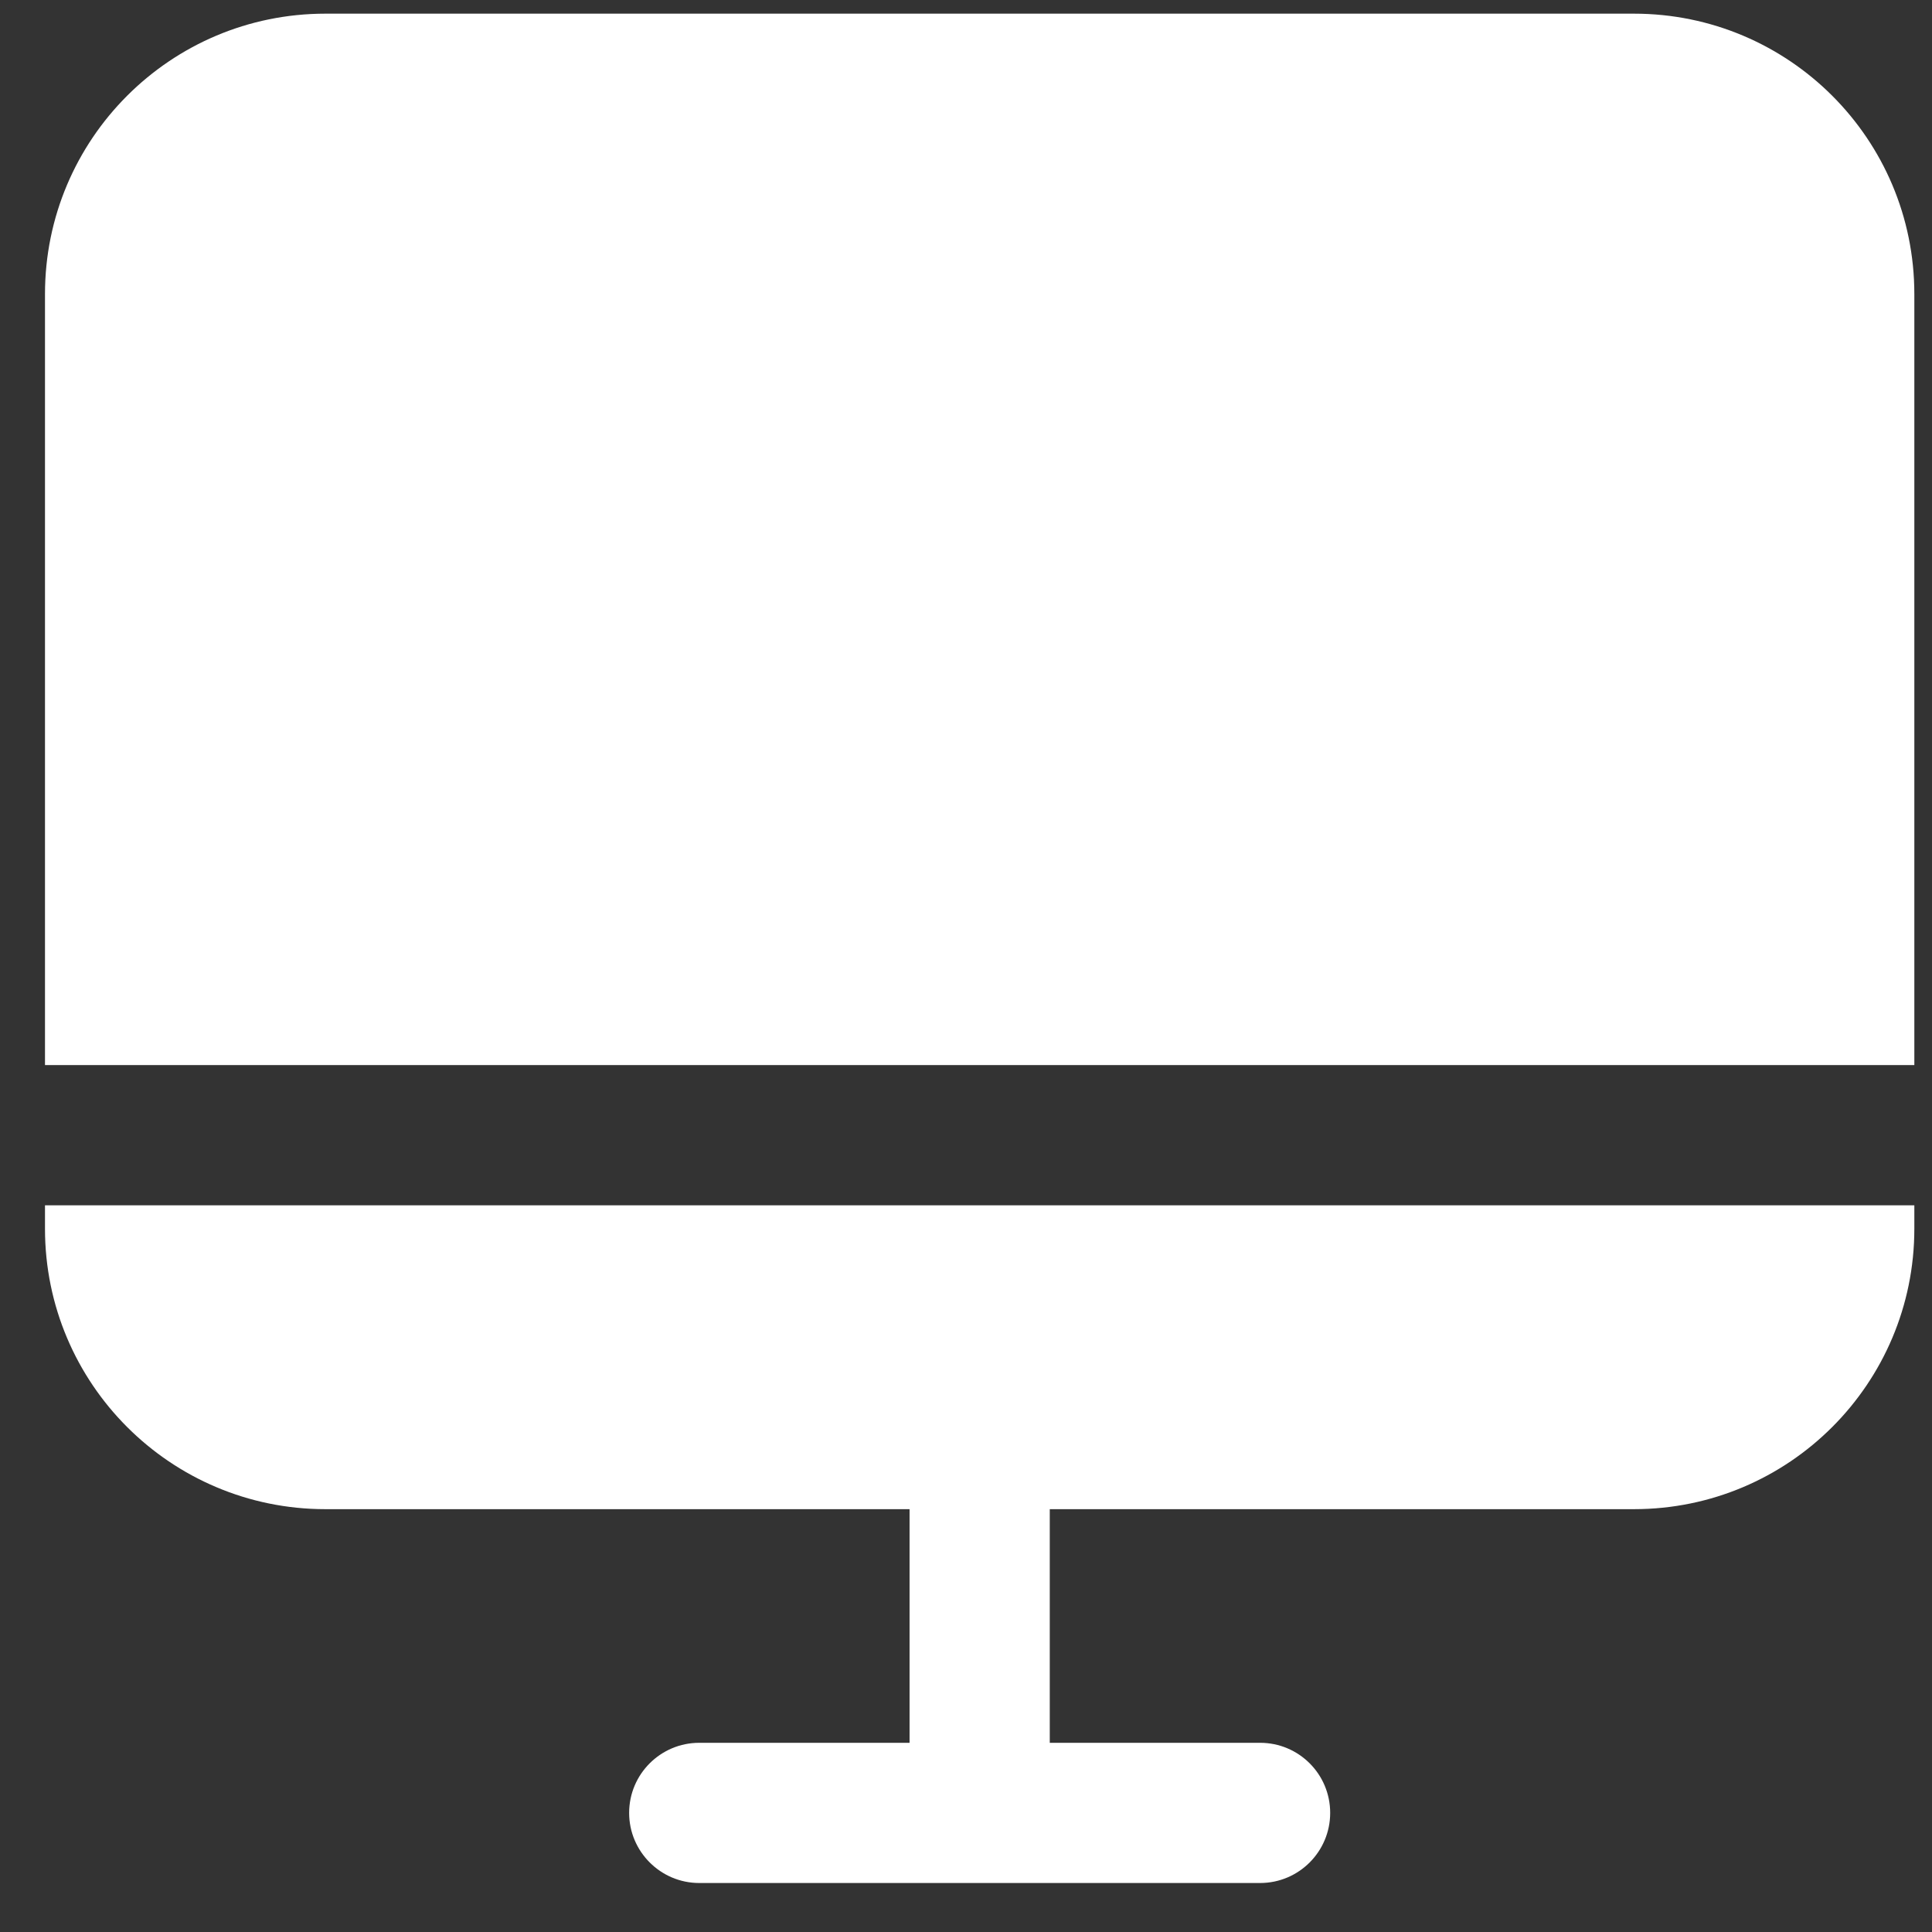
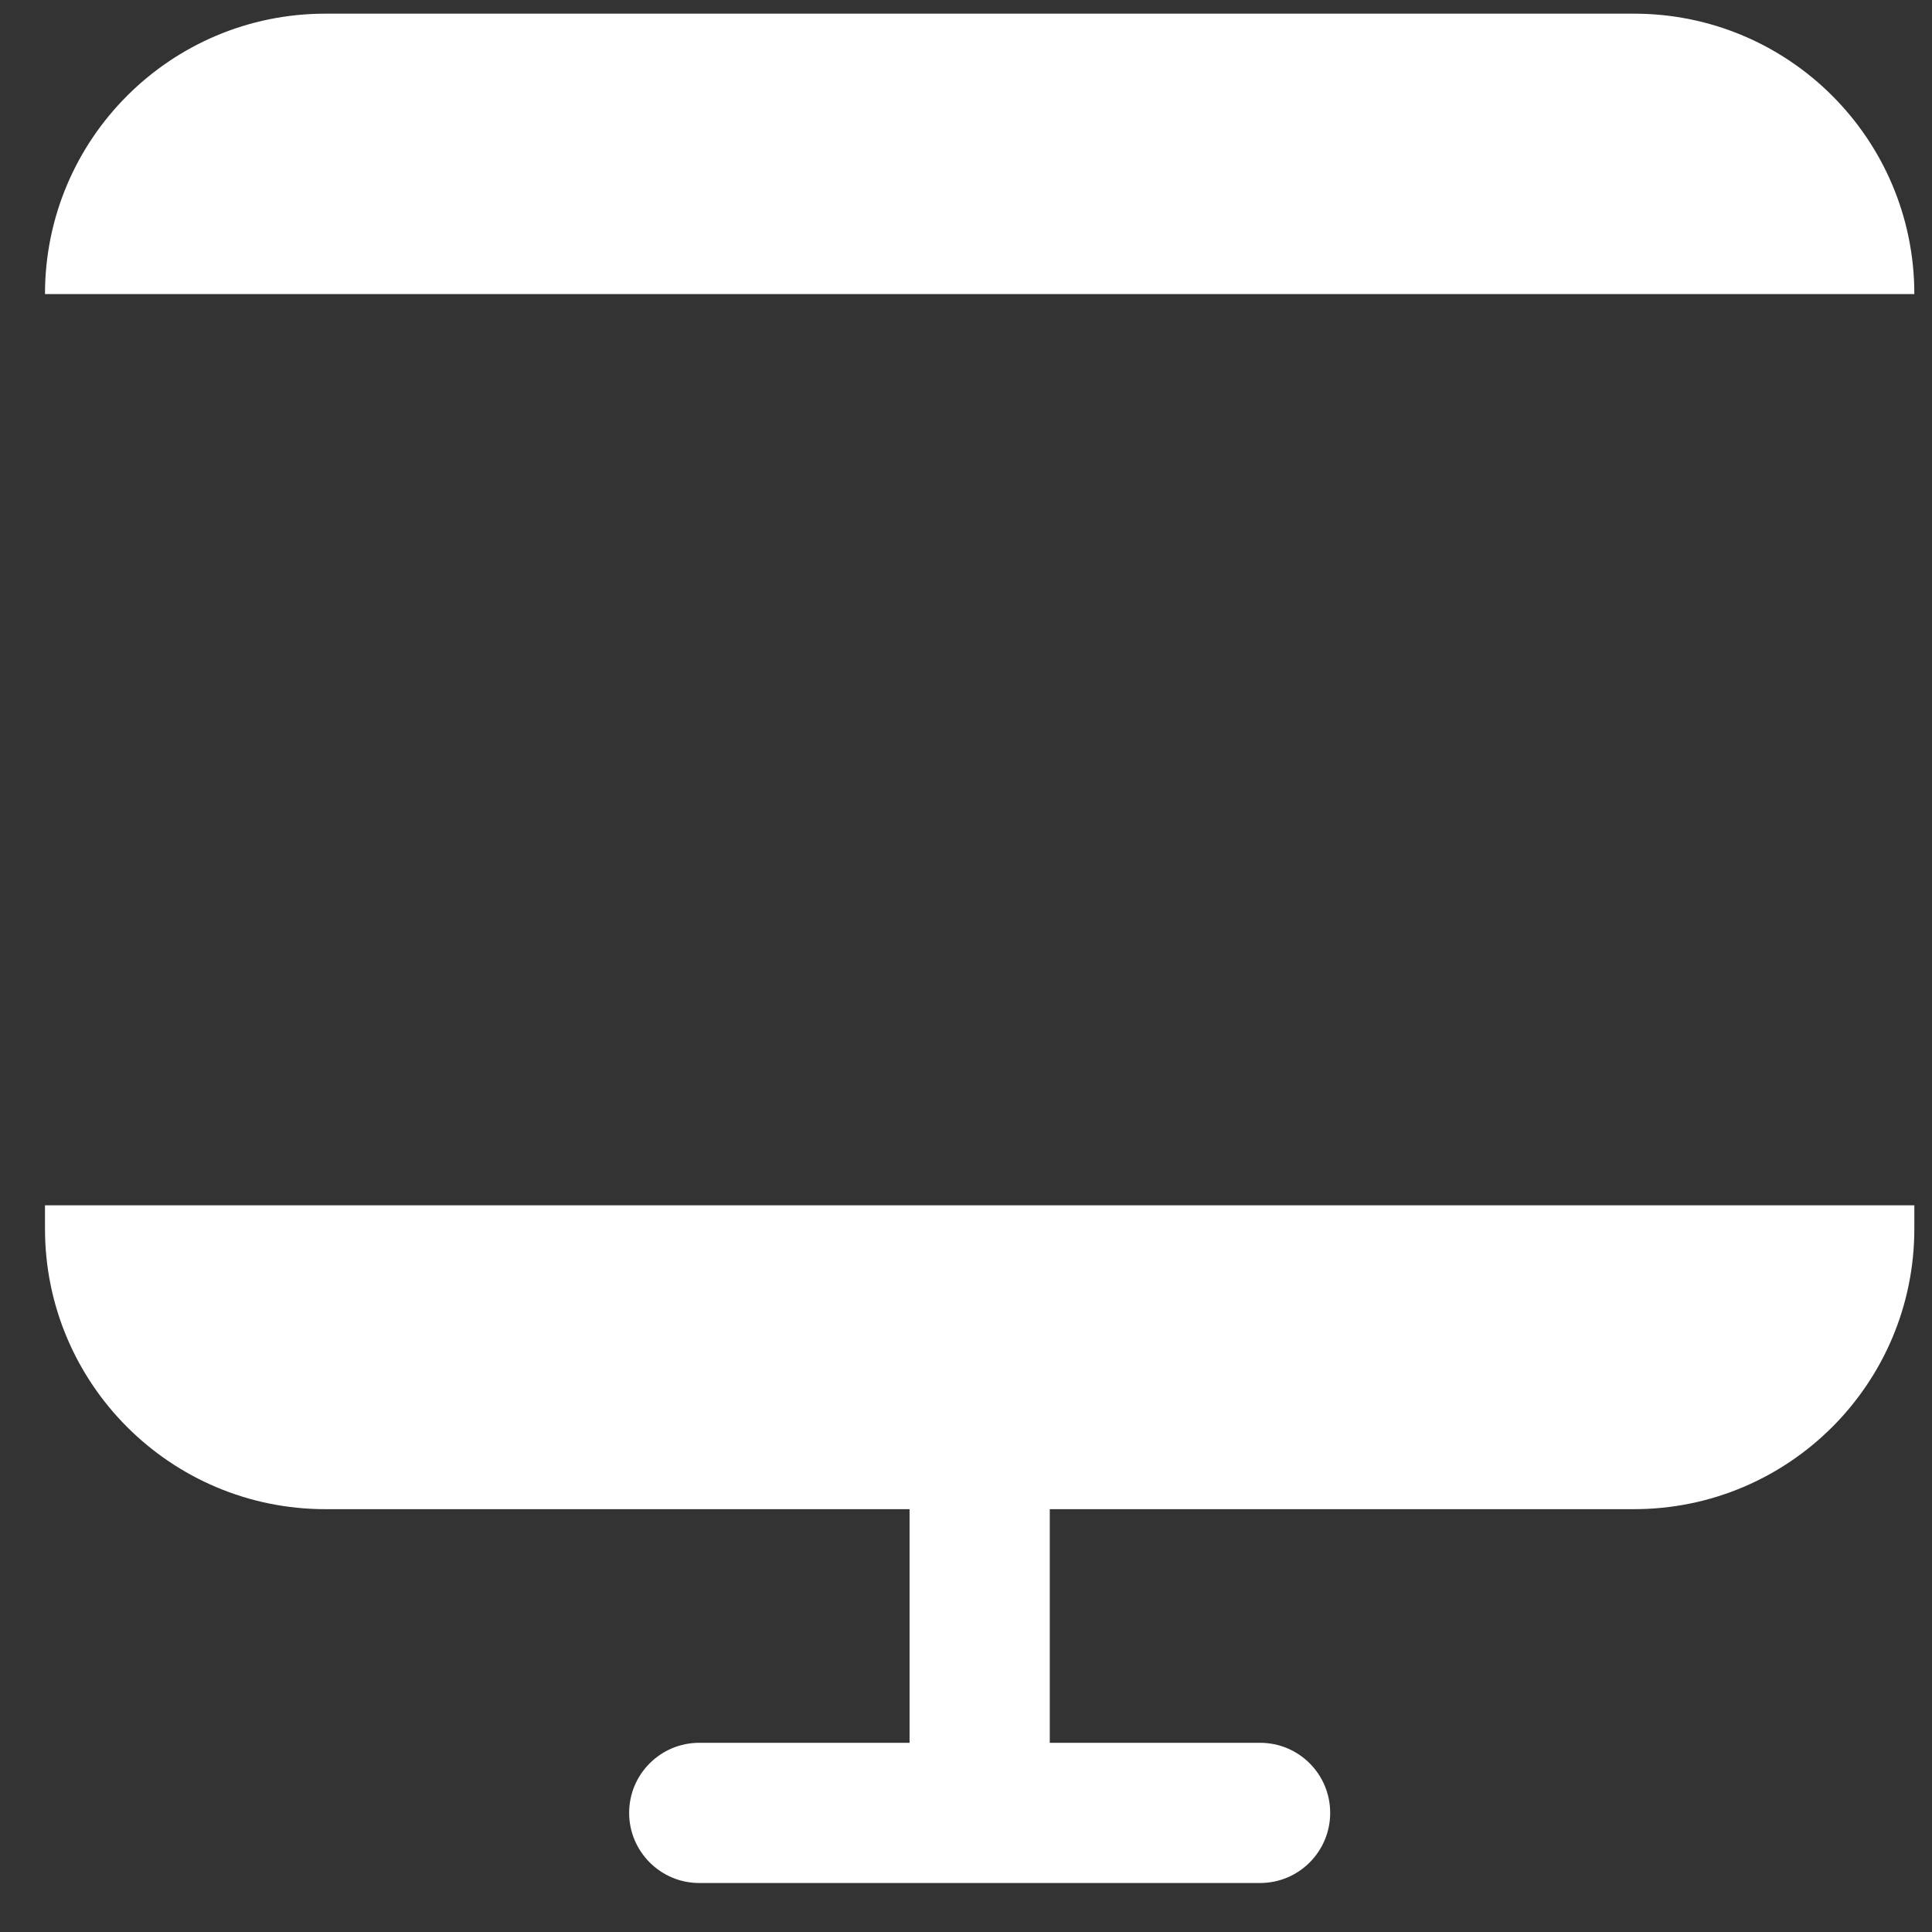
<svg xmlns="http://www.w3.org/2000/svg" width="14" height="14" viewBox="0 0 14 14" fill="none">
  <rect x="0" y="0" width="14" height="14" fill="#333333" stroke="none" />
-   <path fill-rule="evenodd" clip-rule="evenodd" d="M0.326 2.131C0.326 1.008 1.236 0.099 2.358 0.099H11.84C12.963 0.099 13.872 1.008 13.872 2.131V7.718H0.326V2.131ZM0.326 8.734H13.872V8.904C13.872 10.026 12.963 10.936 11.84 10.936H7.607V12.629H9.131C9.412 12.629 9.639 12.856 9.639 13.137C9.639 13.417 9.412 13.645 9.131 13.645H5.067C4.787 13.645 4.559 13.417 4.559 13.137C4.559 12.856 4.787 12.629 5.067 12.629H6.591V10.936H2.358C1.236 10.936 0.326 10.026 0.326 8.904V8.734Z" fill="white" />
+   <path fill-rule="evenodd" clip-rule="evenodd" d="M0.326 2.131C0.326 1.008 1.236 0.099 2.358 0.099H11.84C12.963 0.099 13.872 1.008 13.872 2.131V7.718V2.131ZM0.326 8.734H13.872V8.904C13.872 10.026 12.963 10.936 11.84 10.936H7.607V12.629H9.131C9.412 12.629 9.639 12.856 9.639 13.137C9.639 13.417 9.412 13.645 9.131 13.645H5.067C4.787 13.645 4.559 13.417 4.559 13.137C4.559 12.856 4.787 12.629 5.067 12.629H6.591V10.936H2.358C1.236 10.936 0.326 10.026 0.326 8.904V8.734Z" fill="white" />
</svg>